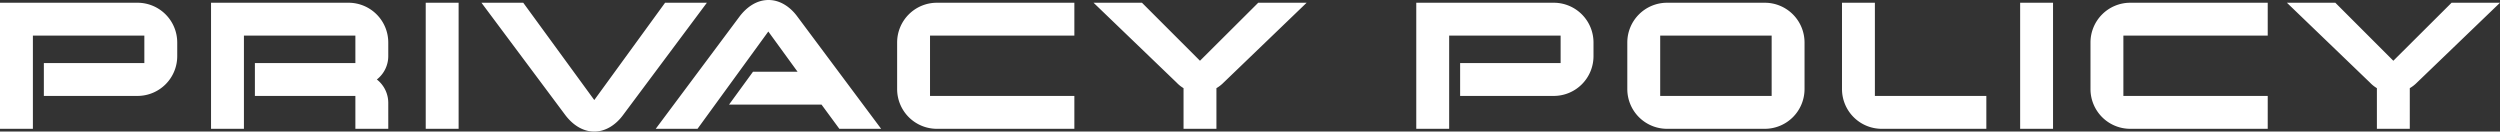
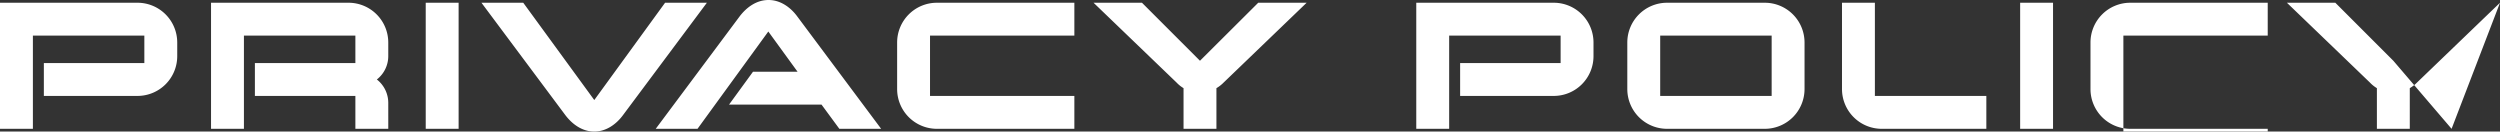
<svg xmlns="http://www.w3.org/2000/svg" width="820.95" height="43.2" viewBox="0 0 820.95 43.2">
  <rect x="0" y="0" width="820.95" height="43.2" fill="#333333" stroke="none" />
-   <path id="パス_99357" data-name="パス 99357" d="M-349.875-28.35a13.059,13.059,0,0,0-13.05-13.05h-45.15V0h10.8V-30.6h36.6v9h-33v10.8h30.75a13.059,13.059,0,0,0,13.05-13.05Zm69.3,19.8a9.741,9.741,0,0,0-3.75-7.65,9.741,9.741,0,0,0,3.75-7.65v-4.5a13.059,13.059,0,0,0-13.05-13.05h-45.15V0h10.8V-30.6h36.6v9h-33v10.8h33V0h10.8Zm23.1-32.85h-10.8V0h10.8Zm67.8,0-23.25,31.95L-236.25-41.4h-13.725l27.6,36.975C-220.125-1.5-216.9.9-212.925.9c3.9,0,7.2-2.4,9.375-5.325l27.6-36.975Zm43.35,4.425C-148.5-39.9-151.8-42.3-155.7-42.3c-3.975,0-7.2,2.4-9.45,5.325L-192.75,0h13.725l23.25-31.95,9.6,13.2H-160.8l-7.875,10.8H-138.3L-132.45,0h13.725ZM-55.275-10.8h-47.4V-30.6h47.4V-41.4h-45.15a13.059,13.059,0,0,0-13.05,13.05v15.3A13.059,13.059,0,0,0-100.425,0h45.15ZM5.1-41.4-14.025-22.35-33.075-41.4h-15.9L-21.75-15.225a11.092,11.092,0,0,0,2.325,1.875V0h10.8V-13.35a11.516,11.516,0,0,0,2.4-1.875L21-41.4ZM115.2-28.35A13.059,13.059,0,0,0,102.15-41.4H57V0H67.8V-30.6h36.6v9h-33v10.8h30.75A13.059,13.059,0,0,0,115.2-23.85Zm69.3,0A13.059,13.059,0,0,0,171.45-41.4h-32.1A13.059,13.059,0,0,0,126.3-28.35v15.3A13.059,13.059,0,0,0,139.35,0h32.1A13.059,13.059,0,0,0,184.5-13.05ZM137.1-10.8V-30.6h36.6v19.8Zm107.1,0H207.6V-41.4H196.8v28.35A13.059,13.059,0,0,0,209.85,0H244.2Zm21.9-30.6H255.3V0h10.8Zm70.5,30.6H289.2V-30.6h47.4V-41.4H291.45A13.059,13.059,0,0,0,278.4-28.35v15.3A13.059,13.059,0,0,0,291.45,0H336.6Zm60.375-30.6L377.85-22.35,358.8-41.4H342.9l27.225,26.175a11.092,11.092,0,0,0,2.325,1.875V0h10.8V-13.35a11.516,11.516,0,0,0,2.4-1.875L412.875-41.4Z" transform="translate(408.075 42.3)" fill="#fff" />
+   <path id="パス_99357" data-name="パス 99357" d="M-349.875-28.35a13.059,13.059,0,0,0-13.05-13.05h-45.15V0h10.8V-30.6h36.6v9h-33v10.8h30.75a13.059,13.059,0,0,0,13.05-13.05Zm69.3,19.8a9.741,9.741,0,0,0-3.75-7.65,9.741,9.741,0,0,0,3.75-7.65v-4.5a13.059,13.059,0,0,0-13.05-13.05h-45.15V0h10.8V-30.6h36.6v9h-33v10.8h33V0h10.8Zm23.1-32.85h-10.8V0h10.8Zm67.8,0-23.25,31.95L-236.25-41.4h-13.725l27.6,36.975C-220.125-1.5-216.9.9-212.925.9c3.9,0,7.2-2.4,9.375-5.325l27.6-36.975Zm43.35,4.425C-148.5-39.9-151.8-42.3-155.7-42.3c-3.975,0-7.2,2.4-9.45,5.325L-192.75,0h13.725l23.25-31.95,9.6,13.2H-160.8l-7.875,10.8H-138.3L-132.45,0h13.725ZM-55.275-10.8h-47.4V-30.6h47.4V-41.4h-45.15a13.059,13.059,0,0,0-13.05,13.05v15.3A13.059,13.059,0,0,0-100.425,0h45.15ZM5.1-41.4-14.025-22.35-33.075-41.4h-15.9L-21.75-15.225a11.092,11.092,0,0,0,2.325,1.875V0h10.8V-13.35a11.516,11.516,0,0,0,2.4-1.875L21-41.4ZM115.2-28.35A13.059,13.059,0,0,0,102.15-41.4H57V0H67.8V-30.6h36.6v9h-33v10.8h30.75A13.059,13.059,0,0,0,115.2-23.85Zm69.3,0A13.059,13.059,0,0,0,171.45-41.4h-32.1A13.059,13.059,0,0,0,126.3-28.35v15.3A13.059,13.059,0,0,0,139.35,0h32.1A13.059,13.059,0,0,0,184.5-13.05ZM137.1-10.8V-30.6h36.6v19.8Zm107.1,0H207.6V-41.4H196.8v28.35A13.059,13.059,0,0,0,209.85,0H244.2Zm21.9-30.6H255.3V0h10.8m70.5,30.6H289.2V-30.6h47.4V-41.4H291.45A13.059,13.059,0,0,0,278.4-28.35v15.3A13.059,13.059,0,0,0,291.45,0H336.6Zm60.375-30.6L377.85-22.35,358.8-41.4H342.9l27.225,26.175a11.092,11.092,0,0,0,2.325,1.875V0h10.8V-13.35a11.516,11.516,0,0,0,2.4-1.875L412.875-41.4Z" transform="translate(408.075 42.3)" fill="#fff" />
</svg>